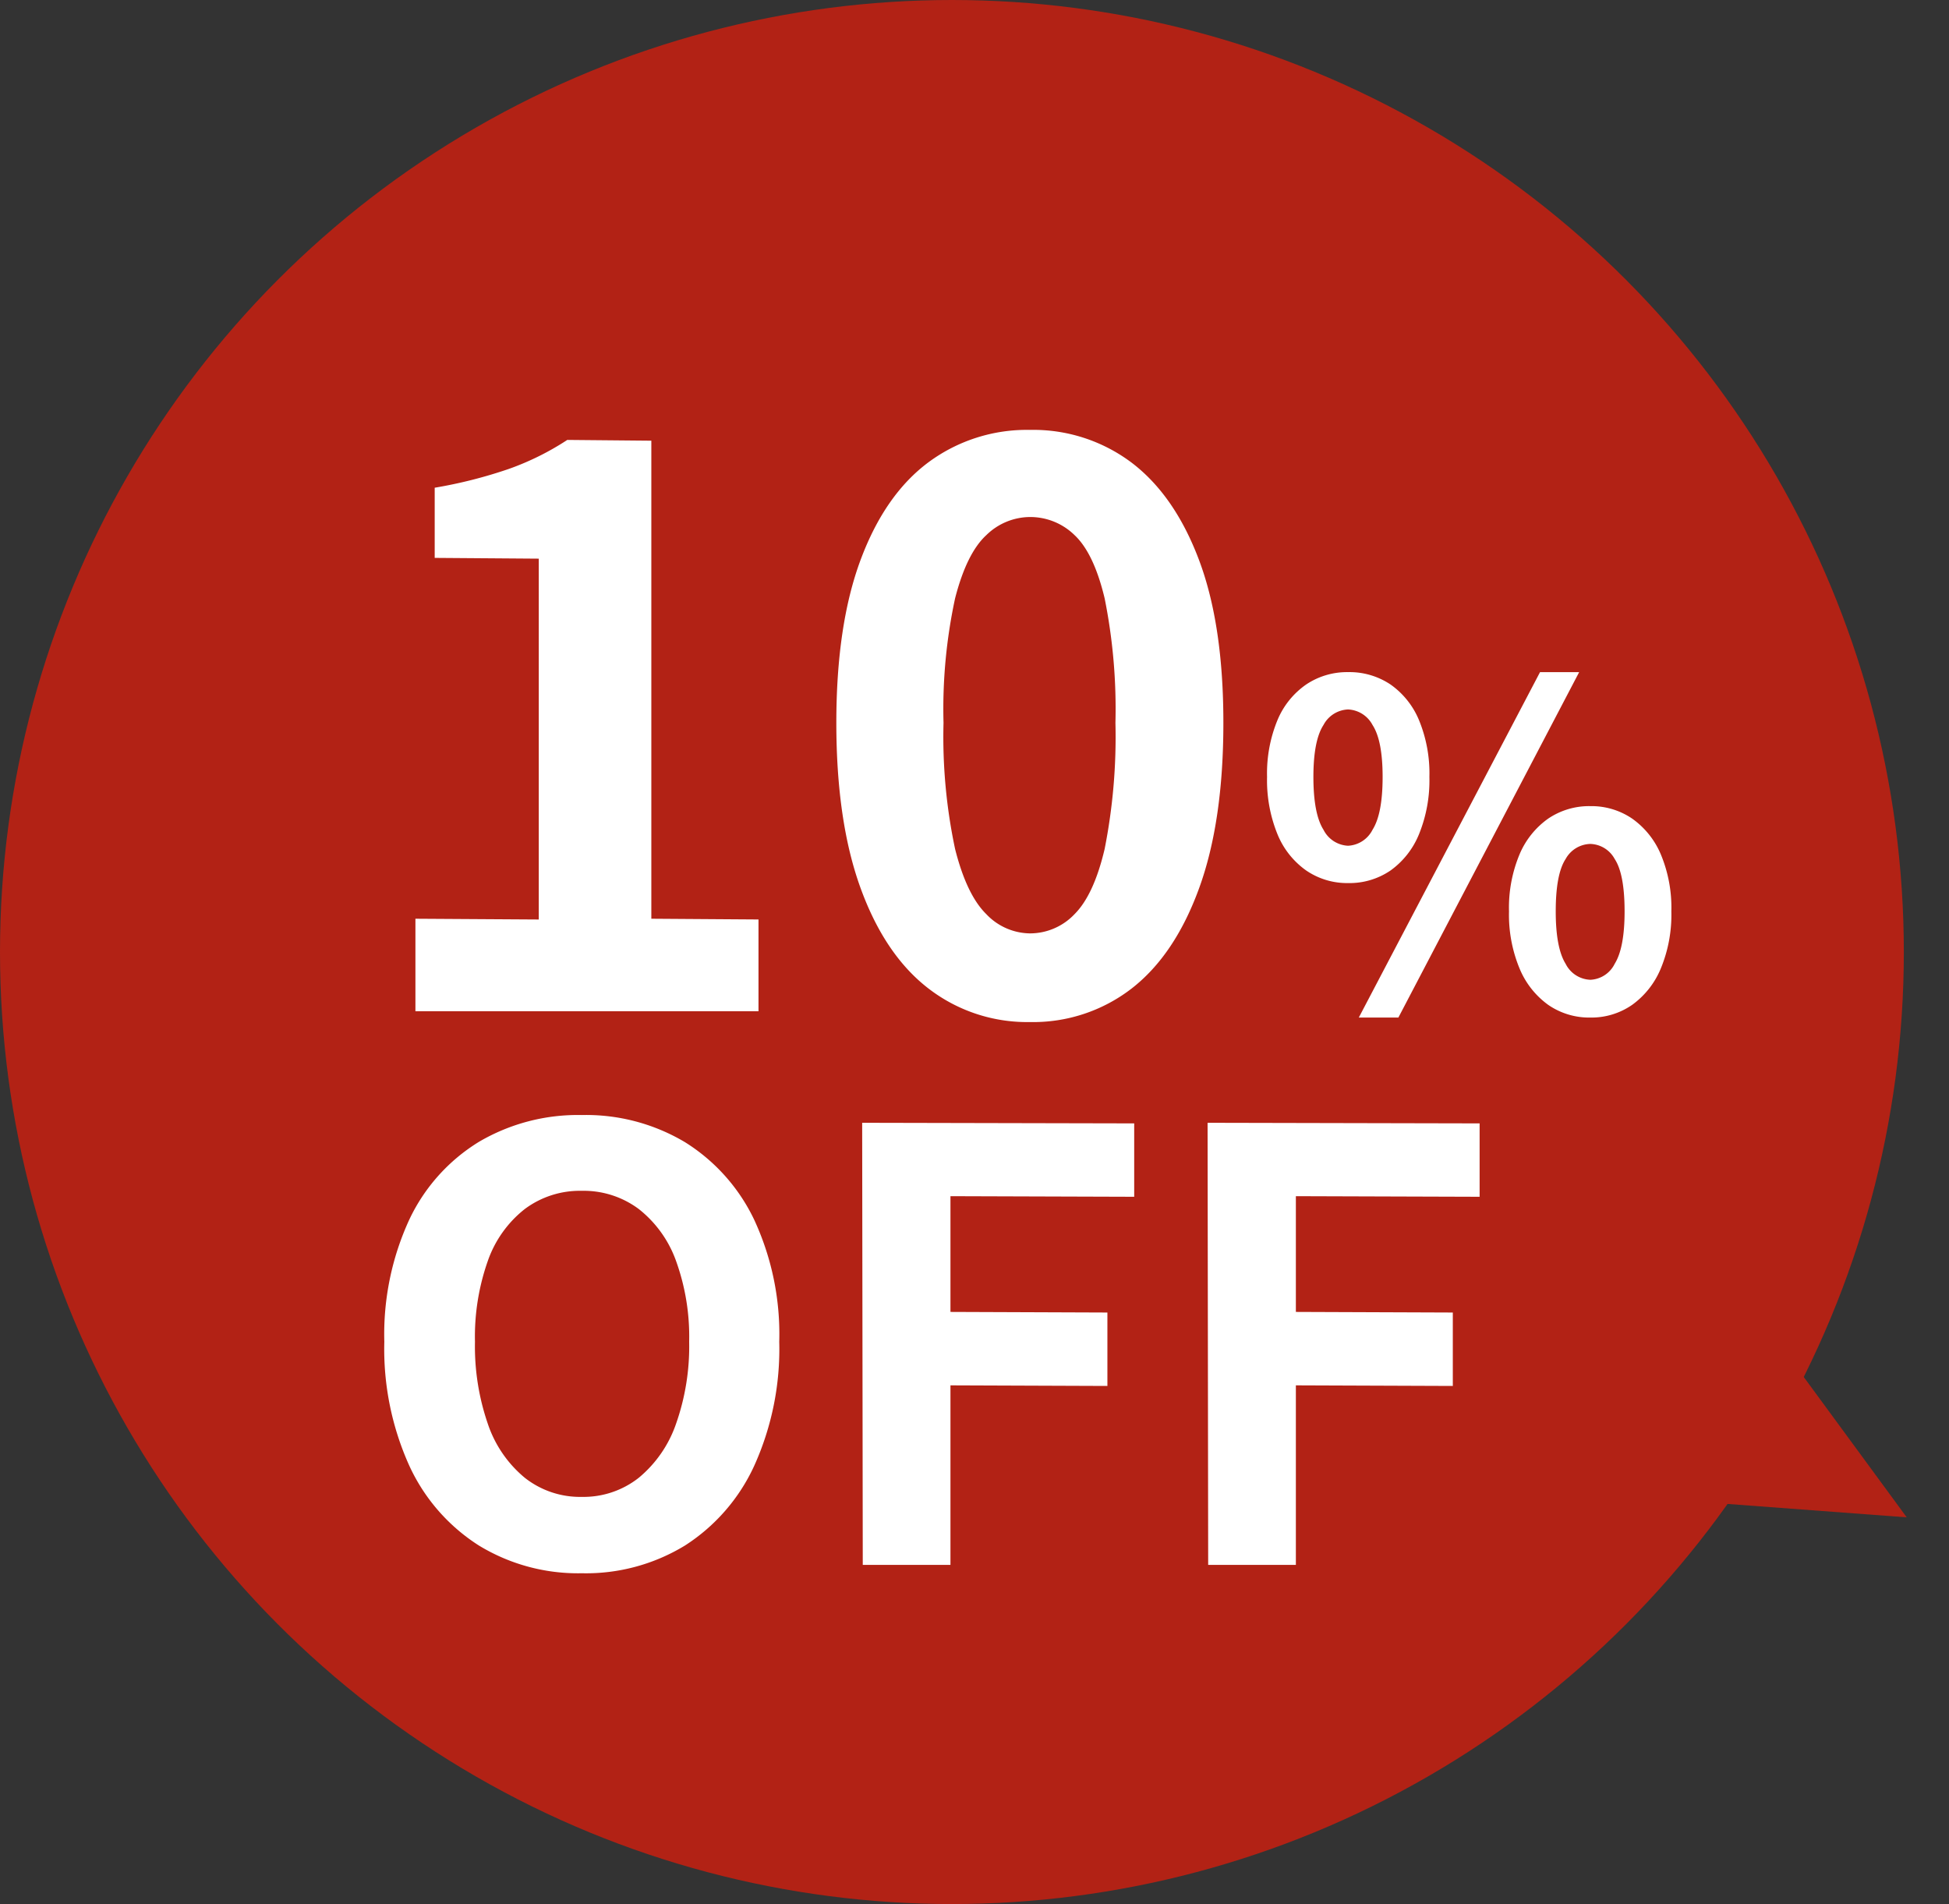
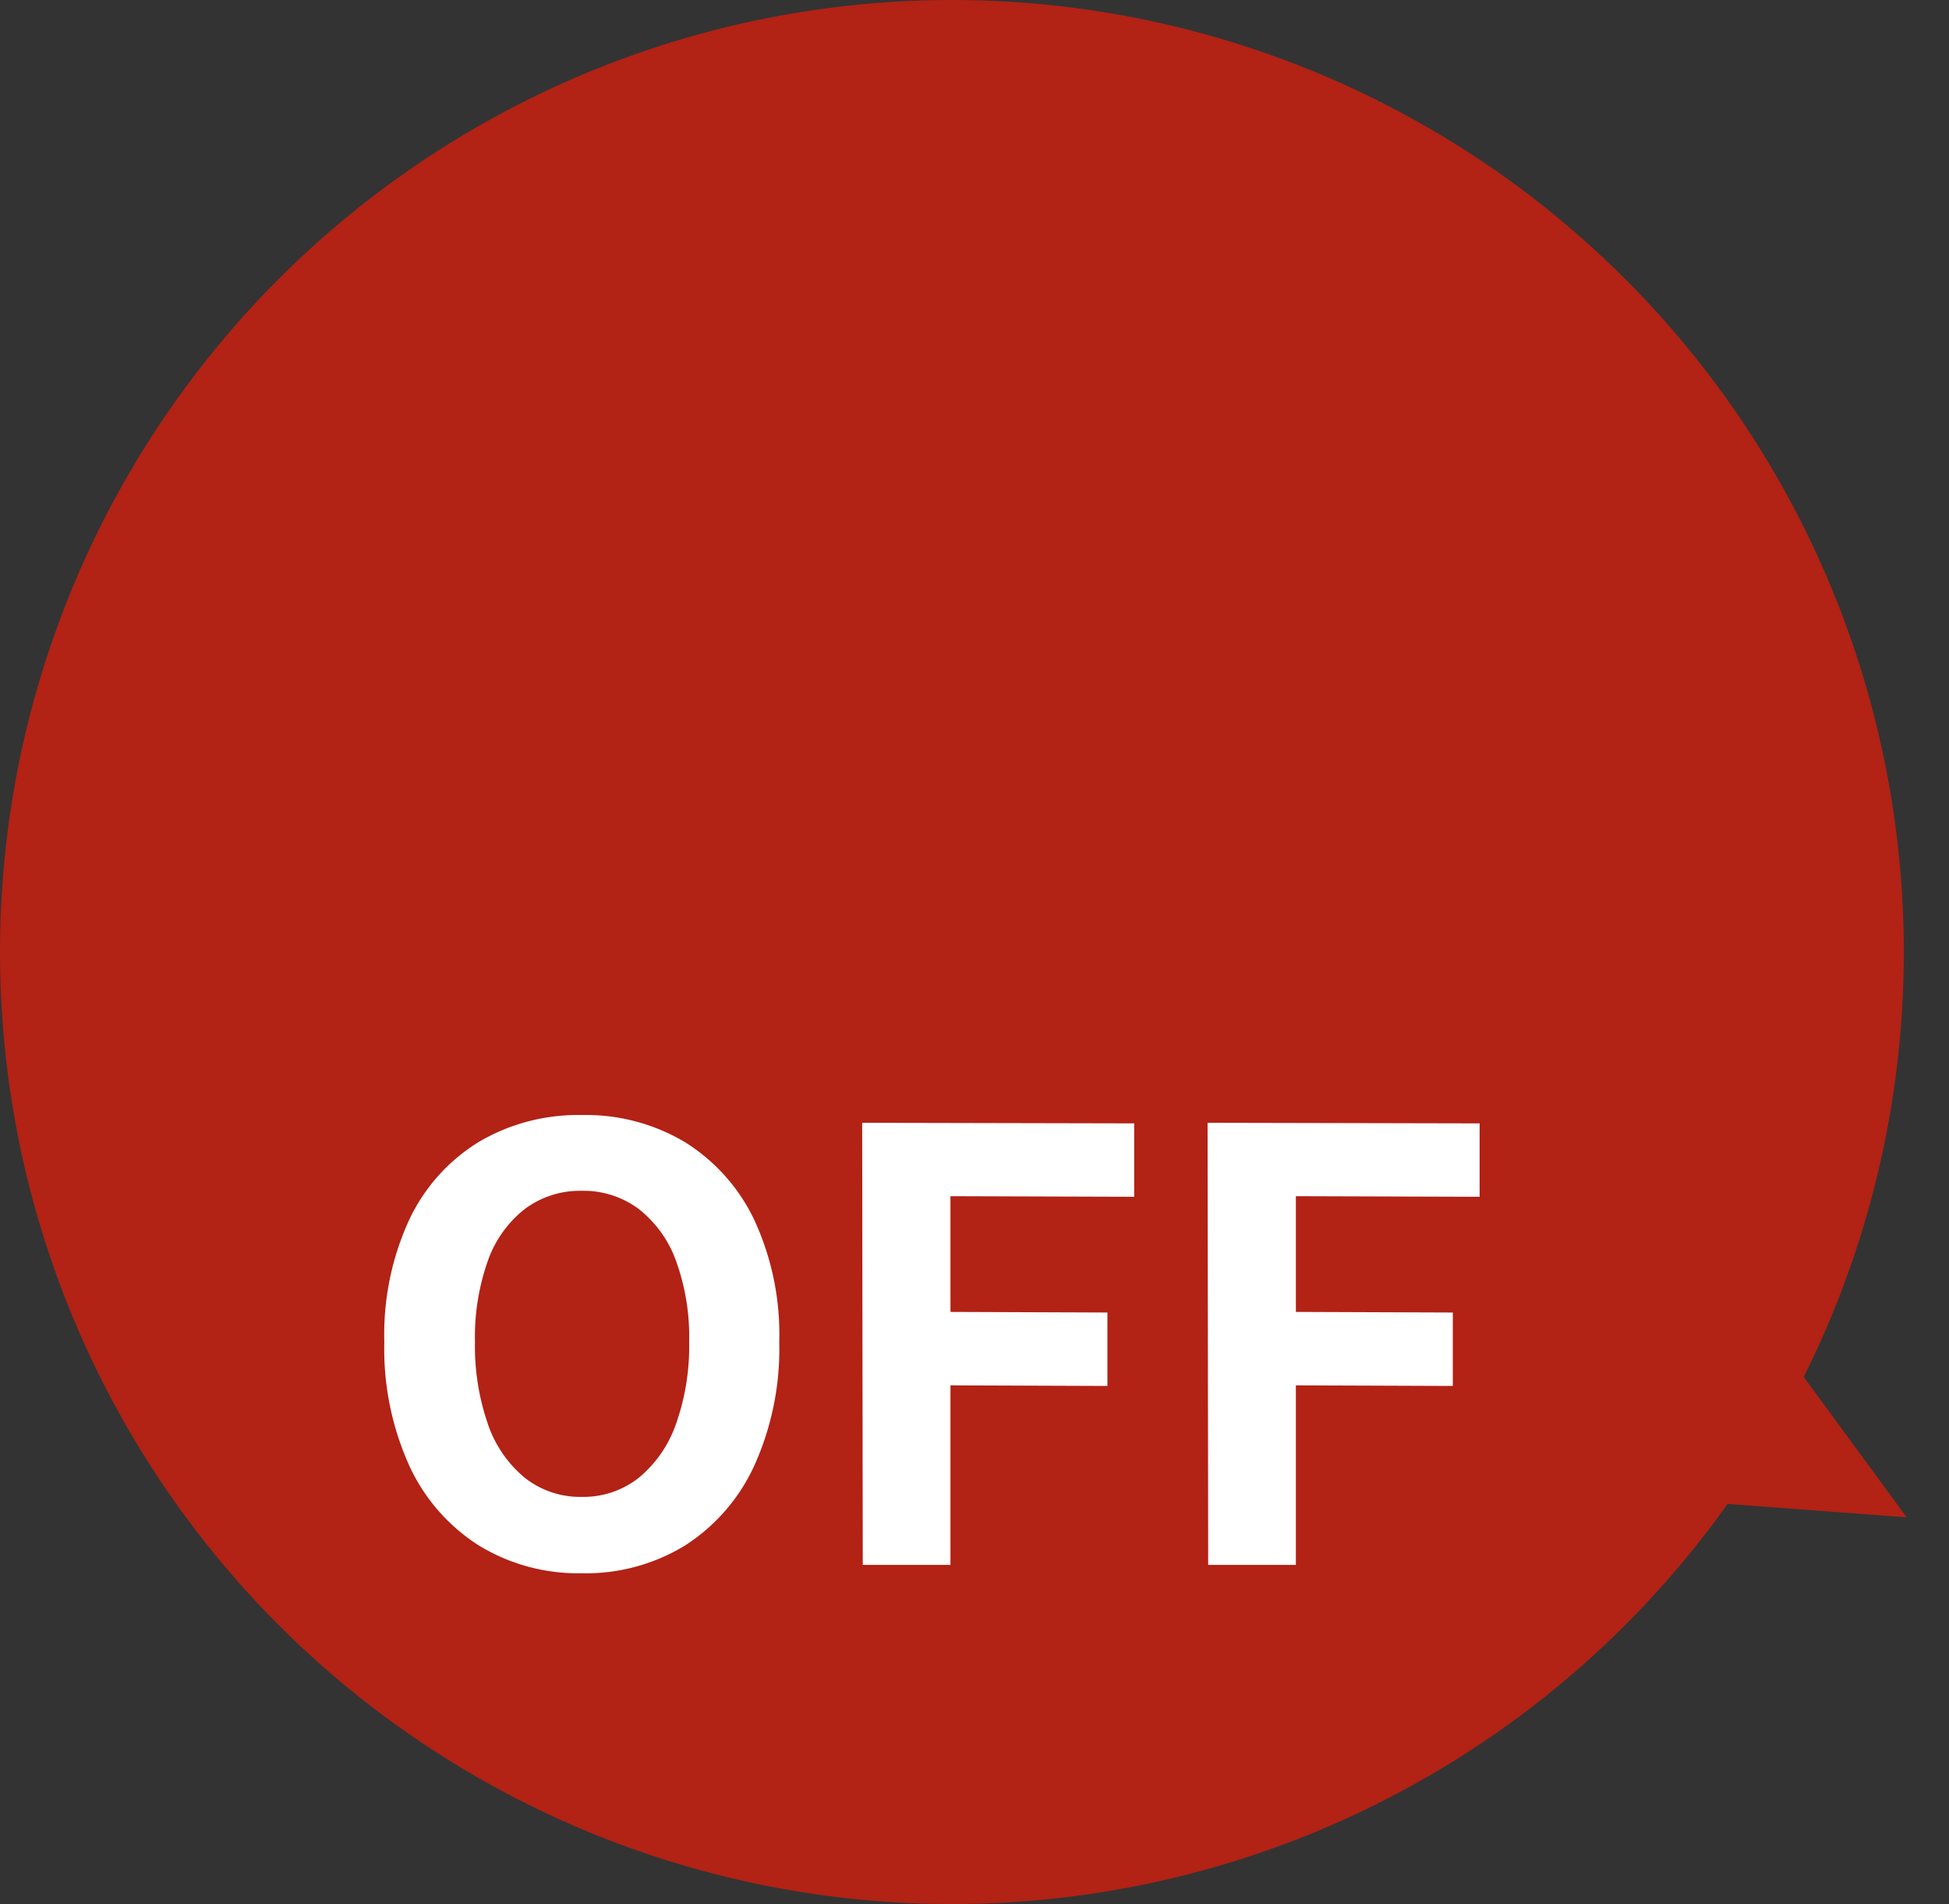
<svg xmlns="http://www.w3.org/2000/svg" width="212.357" height="207.436" viewBox="0 0 212.357 207.436">
  <rect x="0" y="0" width="212.357" height="207.436" fill="#333333" stroke="none" />
  <g id="Group_11375" data-name="Group 11375" transform="translate(-463.283 -192.564)">
    <circle id="Ellipse_437" data-name="Ellipse 437" cx="103.718" cy="103.718" r="103.718" transform="translate(463.283 192.564)" fill="#b22215" />
-     <path id="Path_111" data-name="Path 111" d="M-65.761,0V-10.08l13.44.084V-49.308l-11.34-.084v-7.644a50.759,50.759,0,0,0,8.106-2.058,29.776,29.776,0,0,0,6.342-3.15l9.156.084v52.08L-28.381-10V0ZM1.187,1.176A17.6,17.6,0,0,1-9.859-2.478q-4.746-3.654-7.392-10.92T-19.9-31.416q0-10.668,2.646-17.766t7.392-10.626A18.011,18.011,0,0,1,1.187-63.336a17.819,17.819,0,0,1,11.088,3.57q4.7,3.57,7.35,10.626t2.646,17.724q0,10.752-2.646,18.018t-7.35,10.92A17.546,17.546,0,0,1,1.187,1.176Zm0-9.66a6.685,6.685,0,0,0,4.872-2.1q2.1-2.1,3.276-7.1a62.825,62.825,0,0,0,1.176-13.734A61.133,61.133,0,0,0,9.335-44.982Q8.159-49.9,6.059-51.87a6.9,6.9,0,0,0-4.872-1.974A6.849,6.849,0,0,0-3.559-51.87Q-5.7-49.9-6.961-44.982a57.188,57.188,0,0,0-1.26,13.566,58.768,58.768,0,0,0,1.26,13.734q1.26,5,3.4,7.1A6.644,6.644,0,0,0,1.187-8.484Zm34.664-5.481a7.891,7.891,0,0,1-4.557-1.372,8.981,8.981,0,0,1-3.136-3.969,15.573,15.573,0,0,1-1.127-6.223A15.217,15.217,0,0,1,28.158-31.7a8.853,8.853,0,0,1,3.136-3.9,7.993,7.993,0,0,1,4.557-1.347A8.044,8.044,0,0,1,40.481-35.6a8.921,8.921,0,0,1,3.111,3.9,15.217,15.217,0,0,1,1.127,6.174,15.573,15.573,0,0,1-1.127,6.223,9.052,9.052,0,0,1-3.111,3.969A7.94,7.94,0,0,1,35.851-13.965Zm0-4.067a3.161,3.161,0,0,0,2.671-1.74q1.1-1.739,1.1-5.757,0-3.969-1.1-5.659a3.171,3.171,0,0,0-2.671-1.691,3.171,3.171,0,0,0-2.671,1.691q-1.1,1.691-1.1,5.659,0,4.018,1.1,5.757A3.161,3.161,0,0,0,35.851-18.032ZM37.027.686,56.774-36.946h4.263L41.339.686Zm25.235,0A7.858,7.858,0,0,1,57.68-.686a9.214,9.214,0,0,1-3.136-3.969,15.282,15.282,0,0,1-1.152-6.223A15.068,15.068,0,0,1,54.544-17.1,9.082,9.082,0,0,1,57.68-21a7.96,7.96,0,0,1,4.582-1.347A7.878,7.878,0,0,1,66.794-21a9.082,9.082,0,0,1,3.136,3.9,15.068,15.068,0,0,1,1.151,6.223A15.282,15.282,0,0,1,69.93-4.655,9.214,9.214,0,0,1,66.794-.686,7.778,7.778,0,0,1,62.262.686Zm0-4.116a3.107,3.107,0,0,0,2.646-1.74q1.078-1.739,1.078-5.709,0-4.067-1.078-5.709a3.126,3.126,0,0,0-2.646-1.641,3.16,3.16,0,0,0-2.7,1.641q-1.078,1.642-1.078,5.709,0,3.969,1.078,5.709A3.138,3.138,0,0,0,62.262-3.43Z" transform="translate(574.307 302.735)" fill="#fff" />
    <path id="Path_112" data-name="Path 112" d="M-37.635.91A20.732,20.732,0,0,1-48.847-2.113,20.363,20.363,0,0,1-56.42-10.79a30.838,30.838,0,0,1-2.73-13.52,29.826,29.826,0,0,1,2.73-13.325,19.861,19.861,0,0,1,7.572-8.45A21.259,21.259,0,0,1-37.635-49.01,21.034,21.034,0,0,1-26.39-46.053a20.189,20.189,0,0,1,7.54,8.45A29.616,29.616,0,0,1-16.12-24.31a30.838,30.838,0,0,1-2.73,13.52,20.441,20.441,0,0,1-7.54,8.678A20.688,20.688,0,0,1-37.635.91Zm0-8.32a9.715,9.715,0,0,0,6.207-2.08,13.2,13.2,0,0,0,4.063-5.882,25.358,25.358,0,0,0,1.43-8.938,24.282,24.282,0,0,0-1.43-8.807,12.569,12.569,0,0,0-4.063-5.655,10.028,10.028,0,0,0-6.207-1.982,10.028,10.028,0,0,0-6.208,1.982,12.359,12.359,0,0,0-4.03,5.655,24.793,24.793,0,0,0-1.4,8.807,25.893,25.893,0,0,0,1.4,8.938,12.977,12.977,0,0,0,4.03,5.882A9.715,9.715,0,0,0-37.635-7.41ZM-7.02,0l-.065-48.165,29.64.065v7.995L2.535-40.17v12.61l17.1.065v8l-17.1-.065V0ZM30.615,0,30.55-48.165l29.64.065v7.995L40.17-40.17v12.61l17.1.065v8l-17.1-.065V0Z" transform="translate(564.307 363.051)" fill="#fff" />
    <path id="Polygon_11" data-name="Polygon 11" d="M9.5,0,19,20.629H0Z" transform="matrix(-0.485, 0.875, -0.875, -0.485, 675.641, 349.556)" fill="#b22215" />
  </g>
</svg>